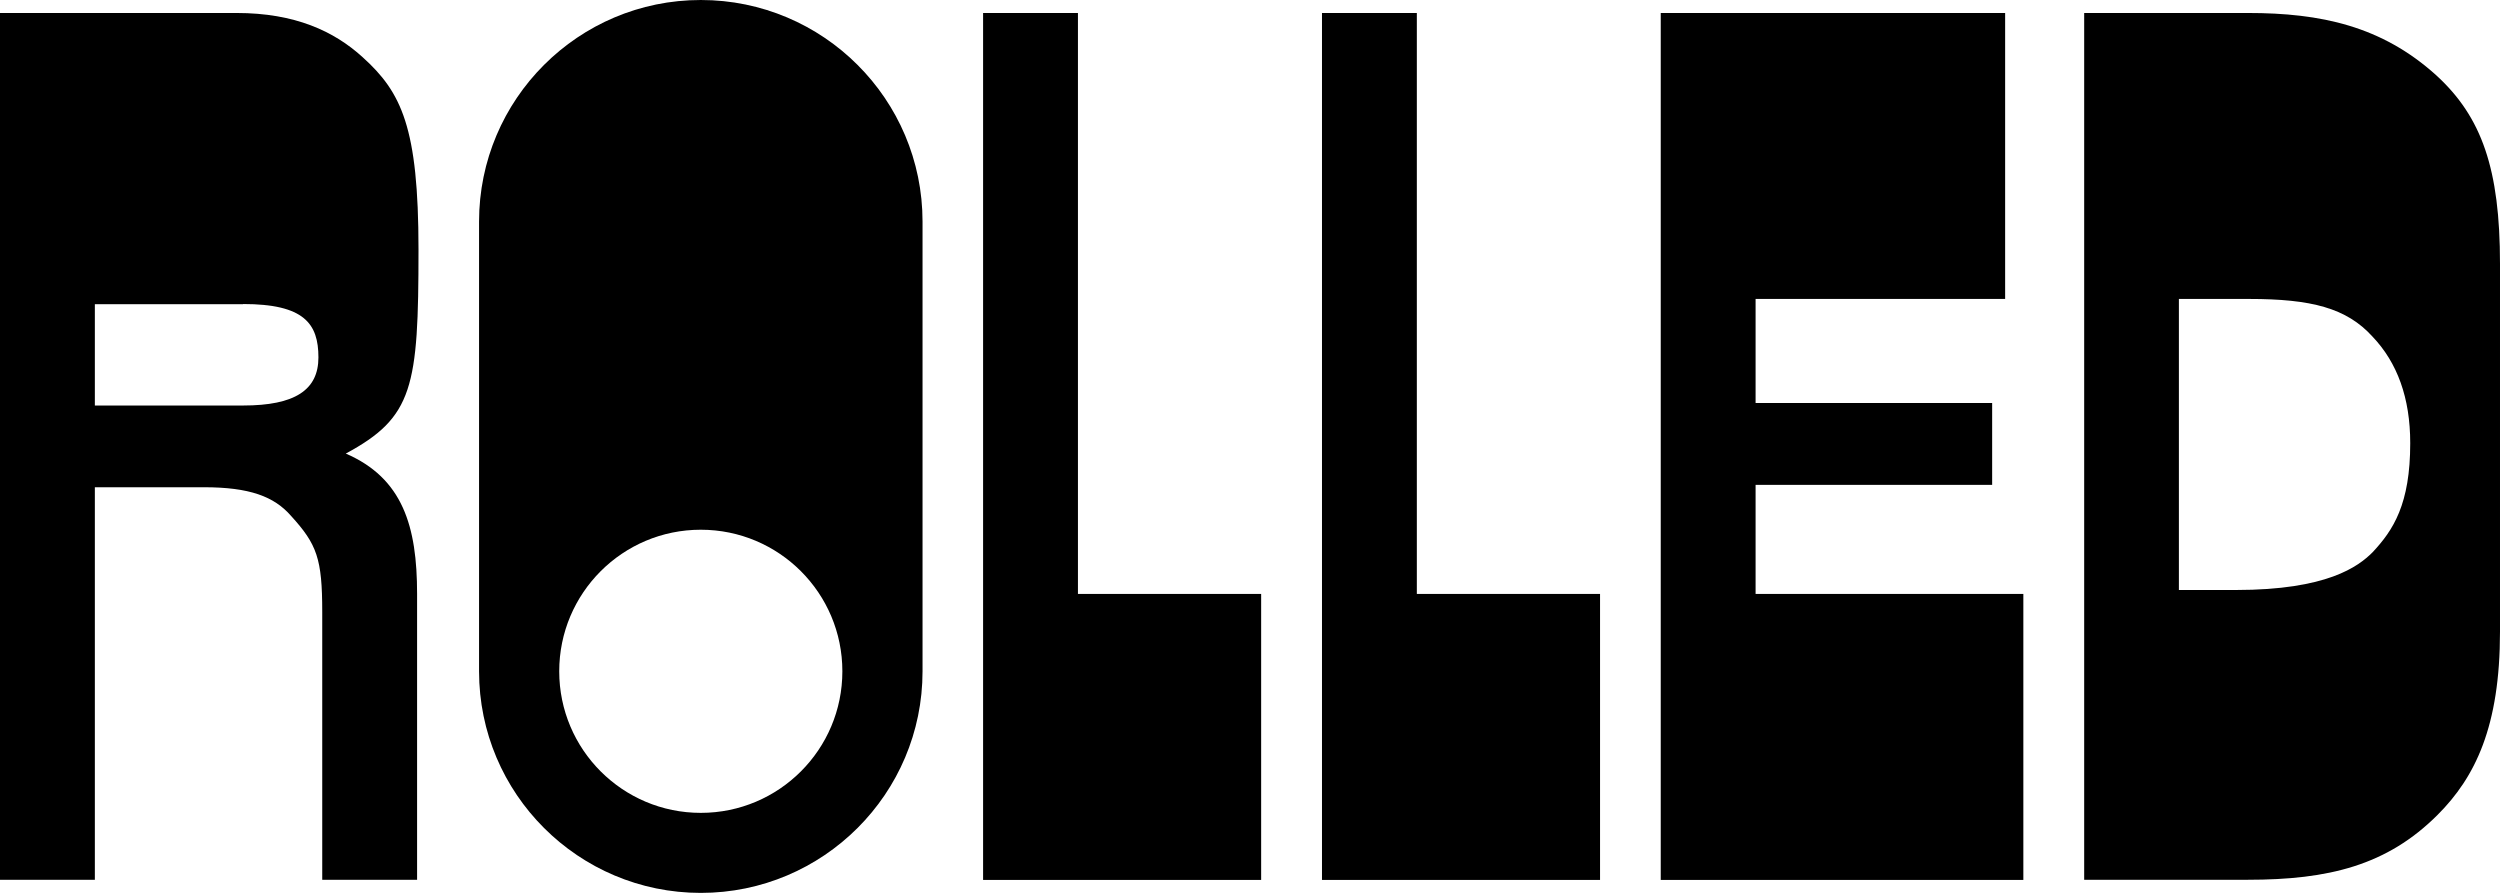
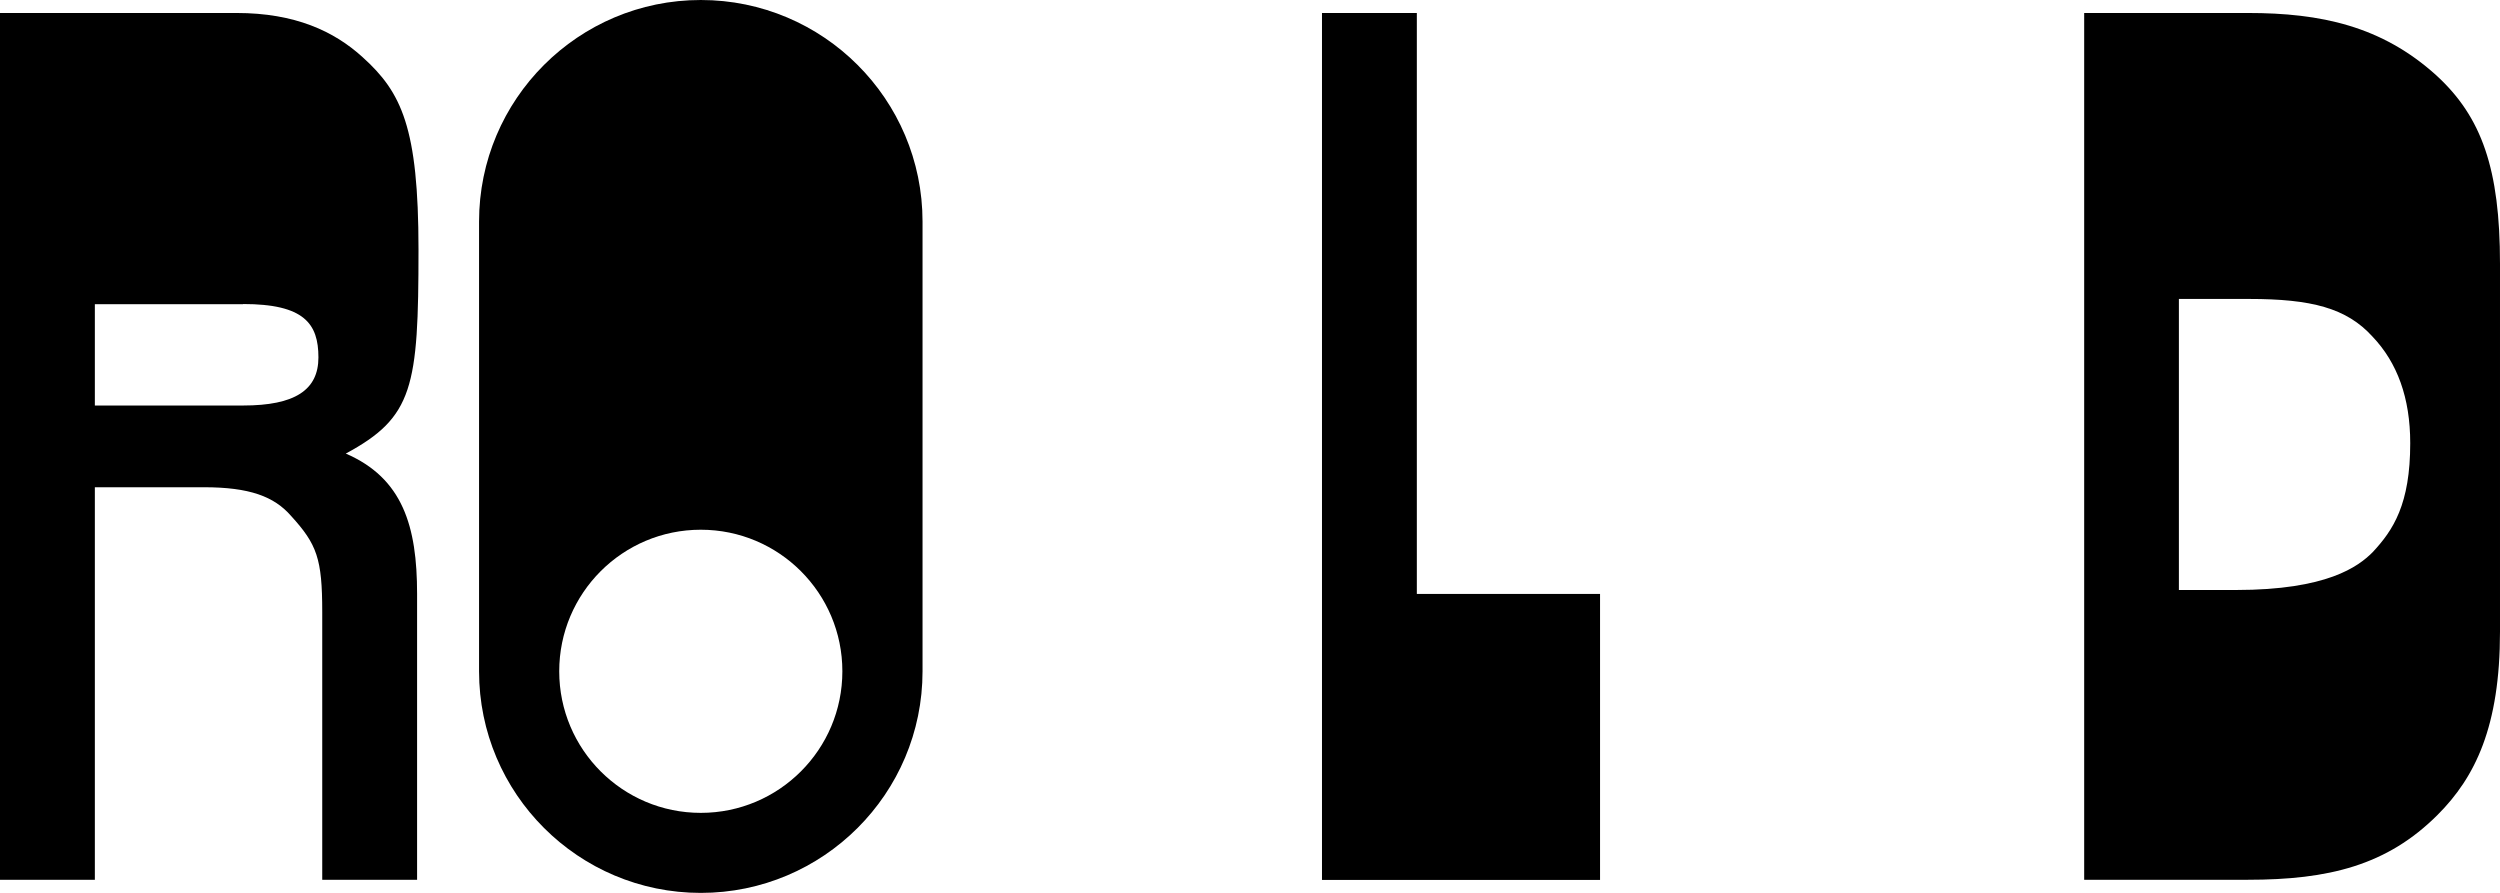
<svg xmlns="http://www.w3.org/2000/svg" width="1771.2" height="632.6" version="1.1" viewBox="0 0 1771.2 632.6">
  <g>
    <g id="Layer_1">
      <g>
        <path d="M244.9,321.3c40.5,17.5,50.6,51.6,50.6,99.4v202.6s-67.2,0-67.2,0v-189.7c0-37.8-3.7-47.9-22.1-68.1-12-13.8-29.5-20.3-61.7-20.3h-77.3s0,278.1,0,278.1H0S0,9.2,0,9.2h167.6c41.4,0,69.1,12.9,89.3,31.3,27.6,24.9,39.6,49.7,39.6,136.3,0,97.6-3.7,118.8-51.6,144.6ZM172.2,215.5h-105s0,71.8,0,71.8h105c36.8,0,53.4-11,53.4-34.1,0-23.9-10.1-37.8-53.4-37.8Z" />
-         <path d="M696.5,623.3V9.2s67.2,0,67.2,0v411.6s129.8,0,129.8,0v202.6s-197,0-197,0Z" />
        <path d="M936.6,623.3V9.2s67.2,0,67.2,0v411.6s129.8,0,129.8,0v202.6s-197,0-197,0Z" />
-         <path d="M1176.6,623.3V9.2s244,0,244,0v202.6s-176.8,0-176.8,0v73.7s167.6,0,167.6,0v58s-167.6,0-167.6,0v77.3s189.7,0,189.7,0v202.6s-256.9,0-256.9,0Z" />
        <path d="M1727,577.3c-35.9,35.9-77.3,46-134.4,46h-116s0-614.1,0-614.1h116c51.6,0,94.8,9.2,133.5,44.2,32.2,29.5,45.1,66.3,45.1,133.5v260.6c0,67.2-17.5,103.1-44.2,129.8ZM1680.9,238.5c-18.4-20.3-43.3-26.7-87.5-26.7h-49.7s0,206.2,0,206.2h40.5c64.5,0,86.6-16.6,96.7-26.7,14.7-15.7,26.7-34.1,26.7-77.3,0-32.2-9.2-57.1-26.7-75.5Z" />
        <path d="M653.6,157h0C653.6,70.3,583.2,0,496.5,0c-86.7,0-157.1,70.3-157.1,157h0s0,317,0,318.6c0,86.7,70.4,157,157.1,157,86.7,0,157.1-70.3,157.1-157,0-1.5,0-318.6,0-318.6ZM496.5,575.9c-55.4,0-100.3-44.9-100.3-100.3,0-55.4,44.9-100.3,100.3-100.3,55.4,0,100.3,44.9,100.3,100.3,0,55.4-44.9,100.3-100.3,100.3Z" />
      </g>
    </g>
  </g>
</svg>